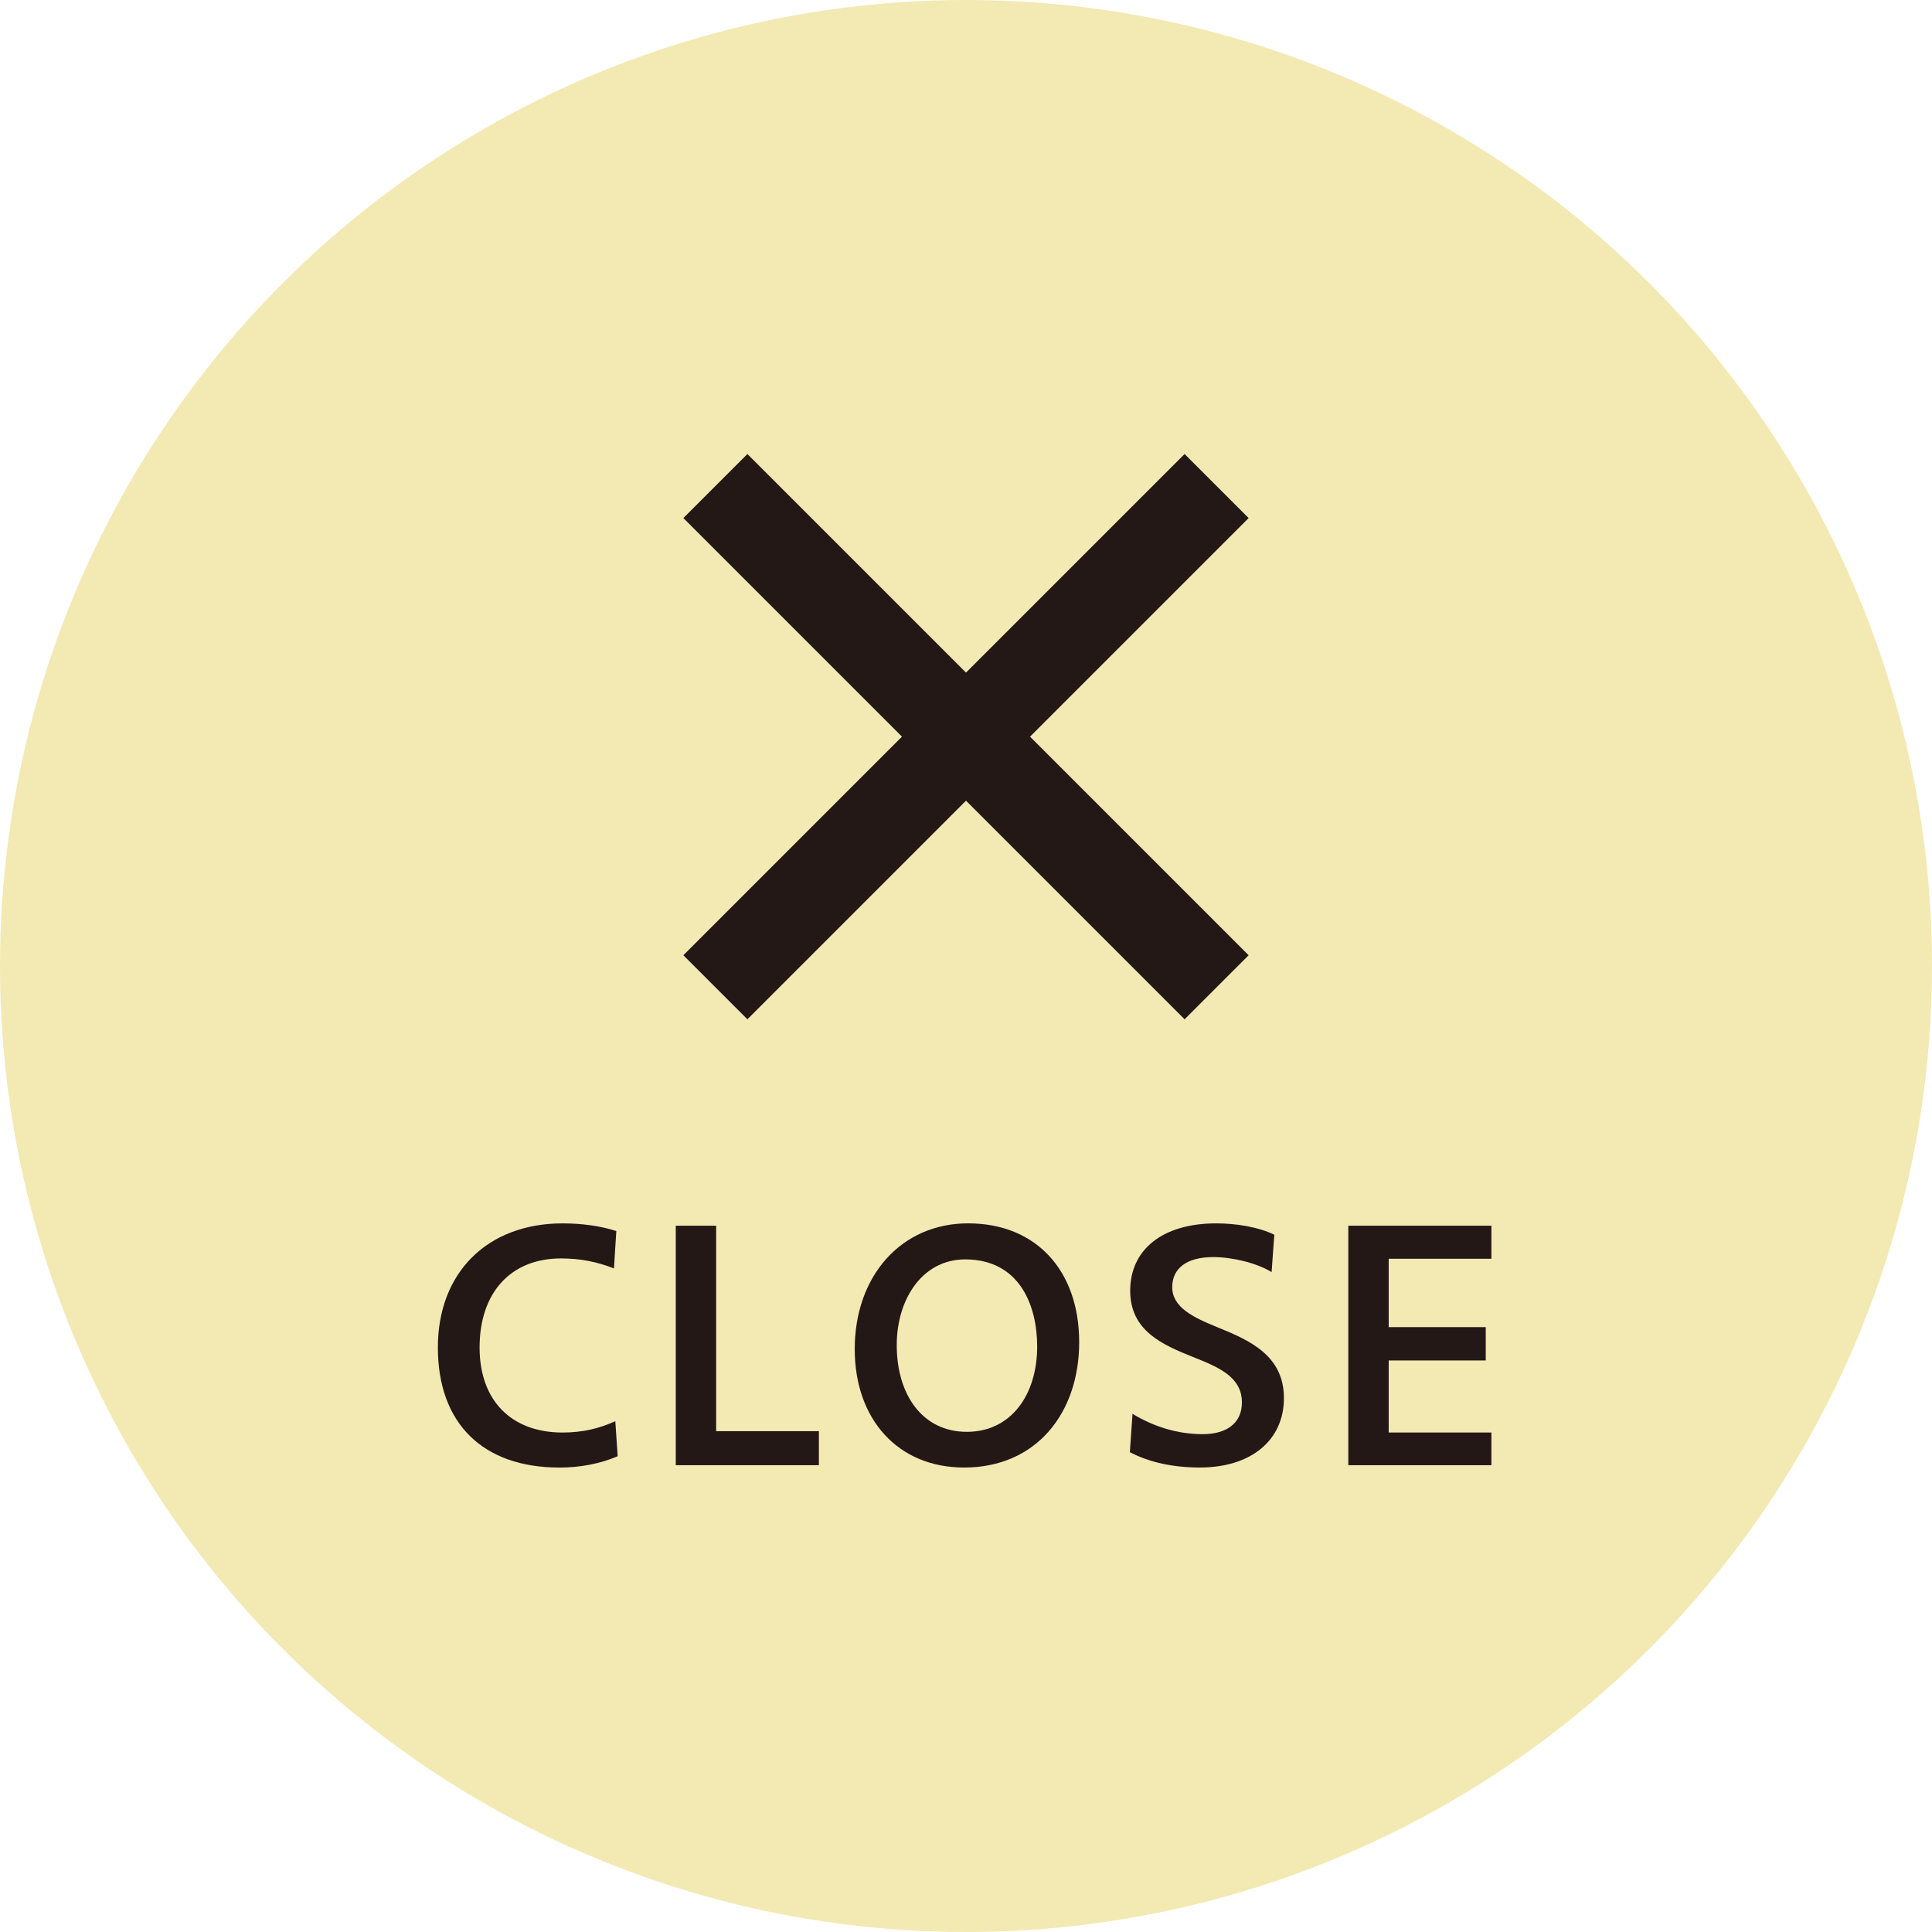
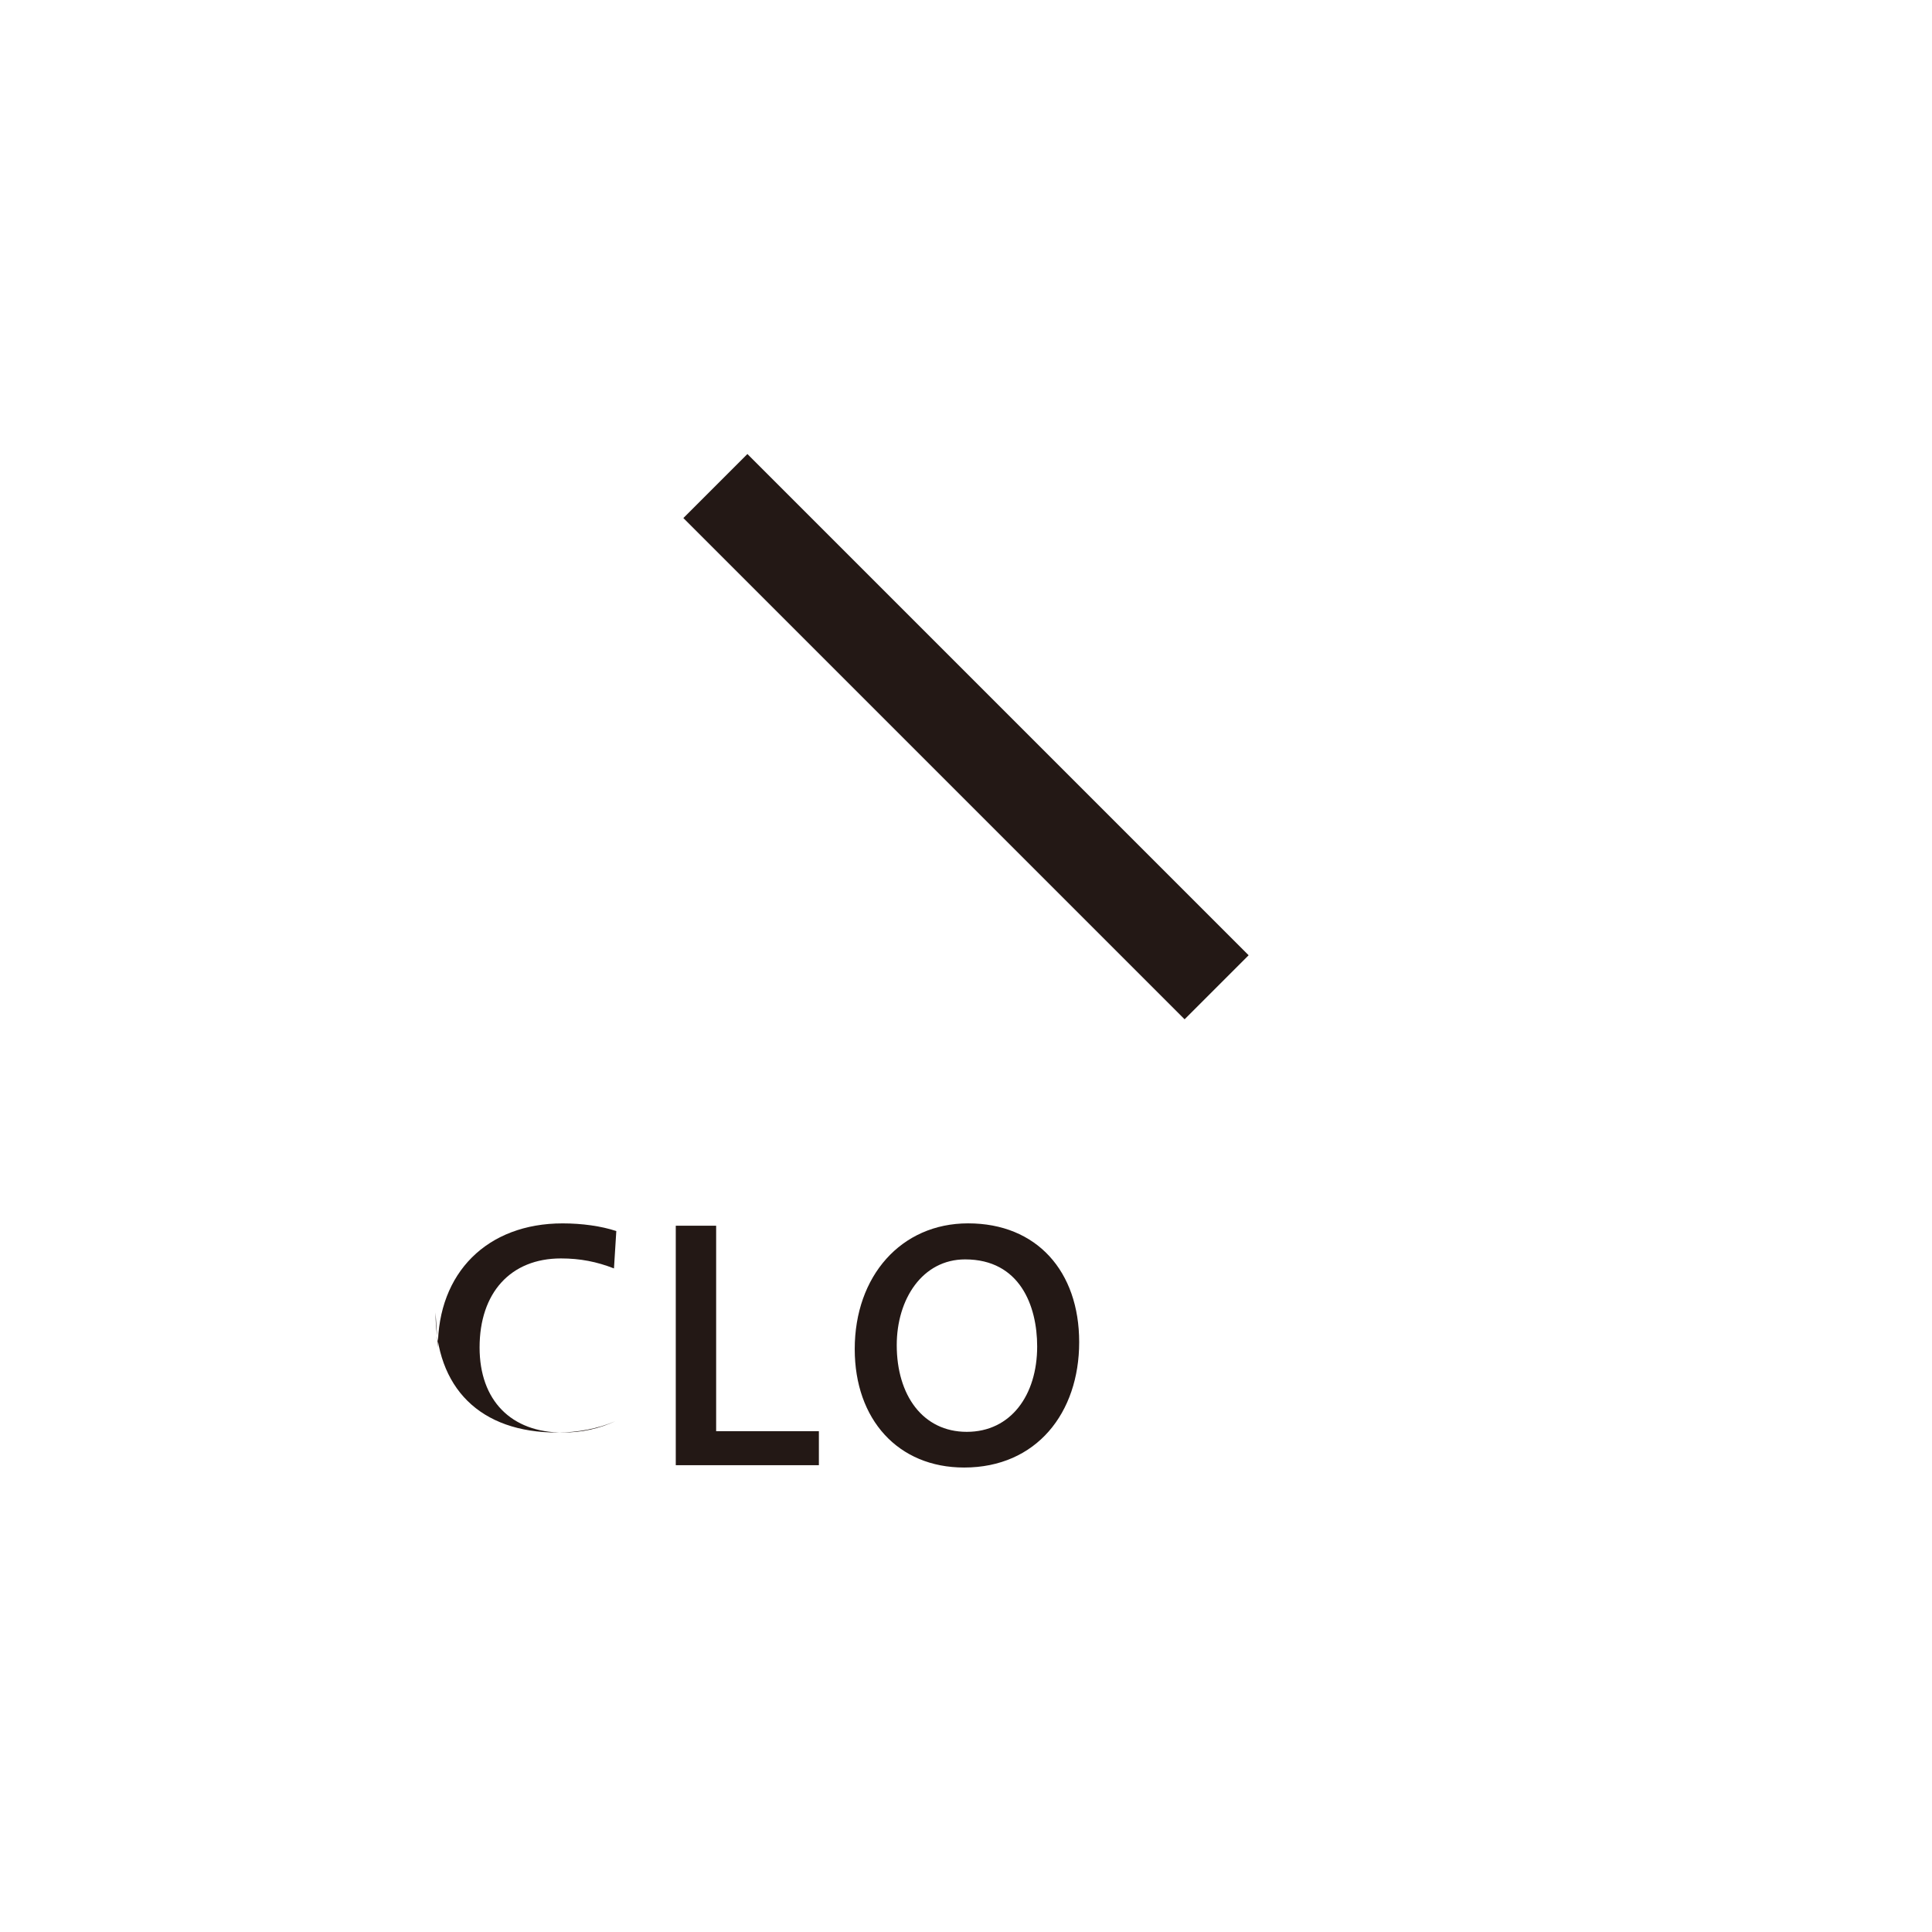
<svg xmlns="http://www.w3.org/2000/svg" id="b" width="86" height="86" viewBox="0 0 86 86">
  <g id="c">
-     <circle cx="43" cy="43" r="43" fill="#f3e9b3" />
    <line x1="31.844" y1="21.635" x2="54.156" y2="43.947" fill="none" stroke="#231815" stroke-miterlimit="10" stroke-width="4.031" />
-     <line x1="54.156" y1="21.635" x2="31.844" y2="43.947" fill="none" stroke="#231815" stroke-miterlimit="10" stroke-width="4.031" />
-     <path d="M19.491,59.98c0-3.326,2.197-5.523,5.553-5.523.861,0,1.722.119,2.39.342l-.104,1.663c-.757-.297-1.499-.445-2.36-.445-2.241,0-3.622,1.529-3.622,3.964,0,2.36,1.41,3.786,3.696,3.786.876,0,1.634-.178,2.346-.505l.104,1.559c-.787.341-1.693.505-2.584.505-3.43,0-5.419-1.975-5.419-5.345Z" fill="#231815" />
+     <path d="M19.491,59.98c0-3.326,2.197-5.523,5.553-5.523.861,0,1.722.119,2.39.342l-.104,1.663c-.757-.297-1.499-.445-2.36-.445-2.241,0-3.622,1.529-3.622,3.964,0,2.36,1.41,3.786,3.696,3.786.876,0,1.634-.178,2.346-.505c-.787.341-1.693.505-2.584.505-3.43,0-5.419-1.975-5.419-5.345Z" fill="#231815" />
    <path d="M30.081,54.561h1.797v9.146h4.573v1.514h-6.37v-10.66Z" fill="#231815" />
    <path d="M38.047,60.054c0-3.251,2.063-5.598,5.047-5.598,3.059,0,4.944,2.138,4.944,5.286s-1.9,5.583-5.122,5.583c-2.939,0-4.869-2.138-4.869-5.271ZM46.168,59.935c0-1.811-.772-3.875-3.207-3.875-1.9,0-3.044,1.767-3.044,3.816,0,2.227,1.158,3.86,3.118,3.86s3.133-1.633,3.133-3.801Z" fill="#231815" />
-     <path d="M50.294,64.642l.118-1.708c.951.579,2.02.906,3.118.906,1.128,0,1.752-.534,1.752-1.41,0-1.144-1.039-1.574-2.197-2.034-1.337-.535-2.776-1.158-2.776-2.939,0-1.826,1.426-3,3.83-3,.847,0,1.856.149,2.584.505l-.119,1.663c-.683-.416-1.767-.668-2.598-.668-1.203,0-1.826.52-1.826,1.336,0,.906.936,1.351,2.033,1.796,1.381.564,2.939,1.232,2.939,3.147,0,1.856-1.439,3.088-3.74,3.088-1.174,0-2.242-.223-3.118-.683Z" fill="#231815" />
-     <path d="M60.018,54.561h6.369v1.47h-4.572v3.044h4.32v1.484h-4.32v3.207h4.572v1.455h-6.369v-10.66Z" fill="#231815" />
  </g>
</svg>